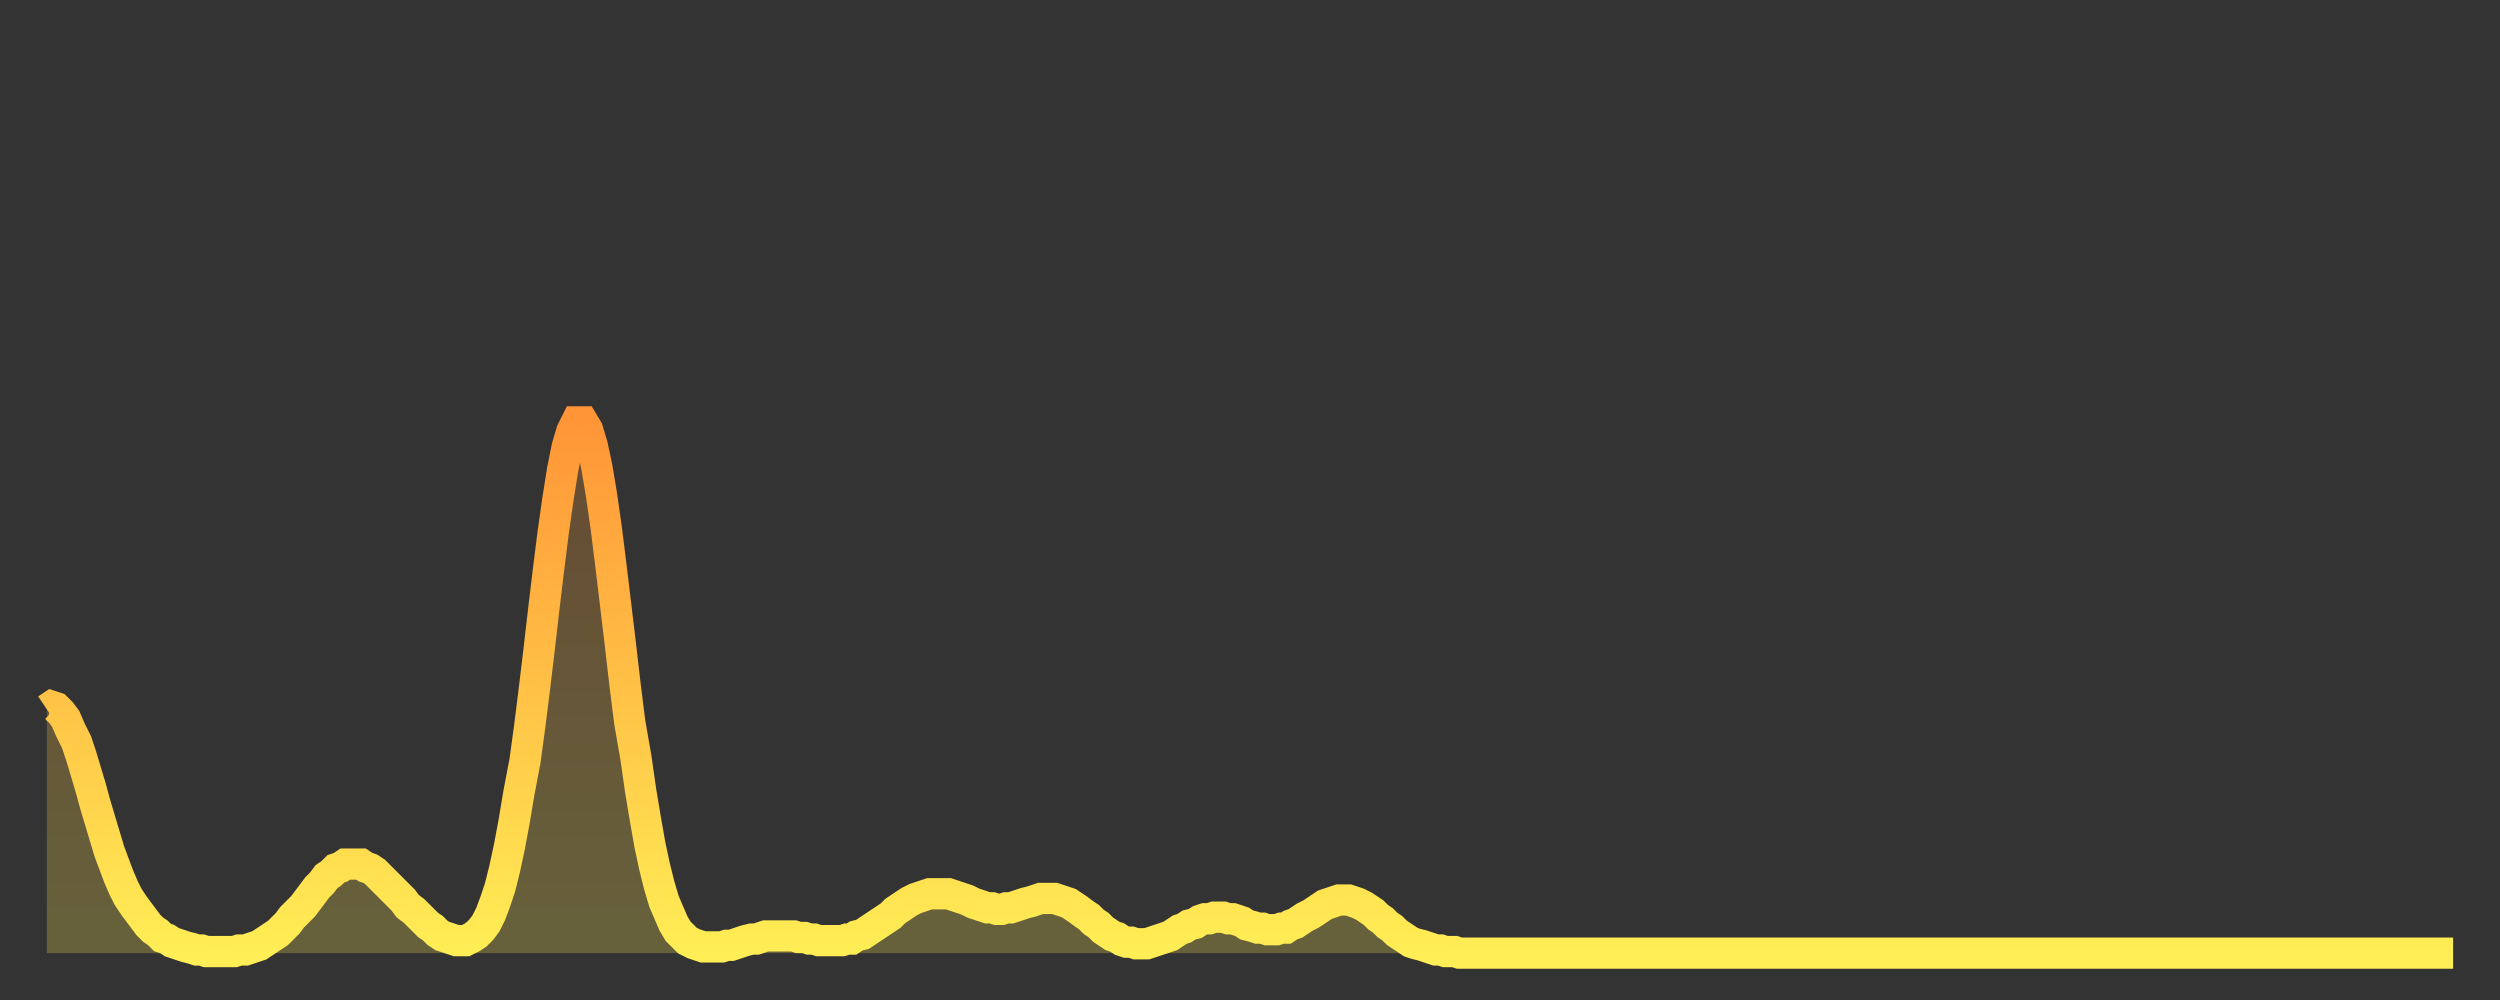
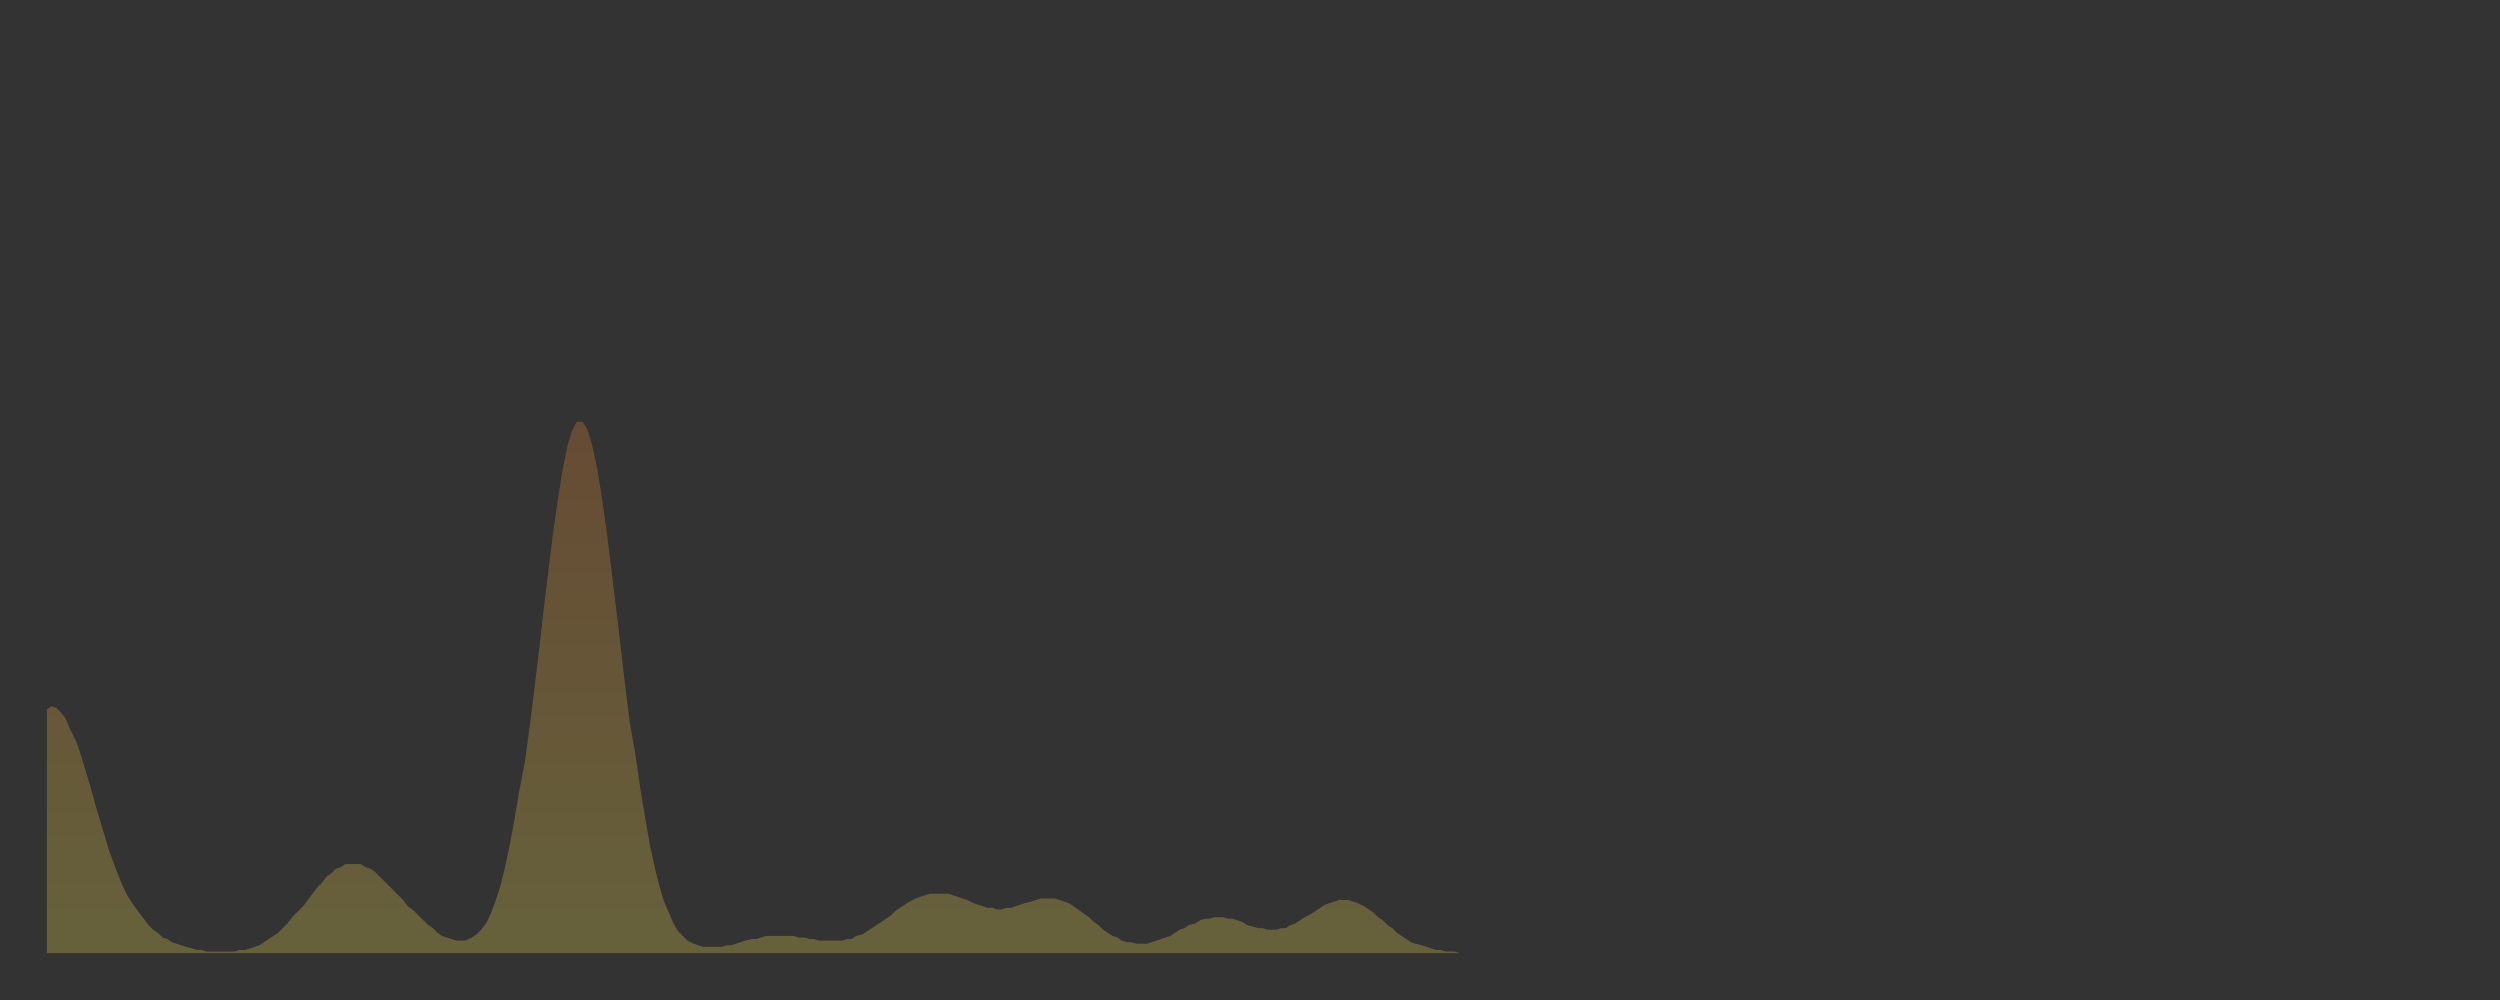
<svg xmlns="http://www.w3.org/2000/svg" baseProfile="full" height="64" version="1.1" width="160">
  <rect width="100%" height="100%" fill="#333333" stroke="none" />
  <defs>
    <linearGradient id="id288444" x1="0" x2="0" y1="0" y2="1">
      <stop offset="0%" stop-color="#ff9537" />
      <stop offset="50%" stop-color="#ffc146" />
      <stop offset="100%" stop-color="#ffee55" />
    </linearGradient>
  </defs>
  <g transform="translate(3,3)">
    <g>
-       <path d="M 0.0 42.4 0.3 42.2 0.6 42.3 0.9 42.6 1.2 43.0 1.5 43.7 1.9 44.5 2.2 45.4 2.5 46.4 2.8 47.4 3.1 48.5 3.4 49.5 3.7 50.5 4.0 51.5 4.3 52.3 4.6 53.1 4.9 53.8 5.2 54.4 5.6 55.0 5.9 55.4 6.2 55.8 6.5 56.2 6.8 56.5 7.1 56.7 7.4 57.0 7.7 57.1 8.0 57.3 8.3 57.4 8.6 57.5 8.9 57.6 9.3 57.7 9.6 57.8 9.9 57.8 10.2 57.9 10.5 57.9 10.8 57.9 11.1 57.9 11.4 57.9 11.7 57.9 12.0 57.9 12.3 57.8 12.7 57.8 13.0 57.7 13.3 57.6 13.6 57.5 13.9 57.3 14.2 57.1 14.5 56.9 14.8 56.7 15.1 56.4 15.4 56.1 15.7 55.7 16.0 55.4 16.4 55.0 16.7 54.6 17.0 54.2 17.3 53.8 17.6 53.5 17.9 53.1 18.2 52.9 18.5 52.6 18.8 52.5 19.1 52.3 19.4 52.3 19.8 52.3 20.1 52.3 20.4 52.5 20.7 52.6 21.0 52.8 21.3 53.1 21.6 53.4 21.9 53.7 22.2 54.0 22.5 54.3 22.8 54.6 23.1 55.0 23.5 55.3 23.8 55.6 24.1 55.9 24.4 56.2 24.7 56.4 25.0 56.7 25.3 56.9 25.6 57.0 25.9 57.1 26.2 57.2 26.5 57.2 26.8 57.2 27.2 57.0 27.5 56.8 27.8 56.5 28.1 56.1 28.4 55.5 28.7 54.7 29.0 53.8 29.3 52.6 29.6 51.2 29.9 49.6 30.2 47.8 30.6 45.7 30.9 43.5 31.2 41.1 31.5 38.6 31.8 36.0 32.1 33.5 32.4 31.1 32.7 29.0 33.0 27.1 33.3 25.6 33.6 24.6 33.9 24.0 34.3 24.0 34.6 24.5 34.9 25.5 35.2 26.9 35.5 28.7 35.8 30.8 36.1 33.2 36.4 35.7 36.7 38.2 37.0 40.8 37.3 43.2 37.7 45.5 38.0 47.6 38.3 49.4 38.6 51.1 38.9 52.5 39.2 53.7 39.5 54.7 39.8 55.4 40.1 56.1 40.4 56.6 40.7 56.9 41.0 57.2 41.4 57.4 41.7 57.5 42.0 57.6 42.3 57.6 42.6 57.6 42.9 57.6 43.2 57.6 43.5 57.5 43.8 57.5 44.1 57.4 44.4 57.3 44.7 57.2 45.1 57.1 45.4 57.1 45.7 57.0 46.0 56.9 46.3 56.9 46.6 56.9 46.9 56.9 47.2 56.9 47.5 56.9 47.8 56.9 48.1 57.0 48.5 57.0 48.8 57.1 49.1 57.1 49.4 57.2 49.7 57.2 50.0 57.2 50.3 57.2 50.6 57.2 50.9 57.2 51.2 57.1 51.5 57.1 51.8 56.9 52.2 56.8 52.5 56.6 52.8 56.4 53.1 56.2 53.4 56.0 53.7 55.8 54.0 55.6 54.3 55.3 54.6 55.1 54.9 54.9 55.2 54.7 55.6 54.5 55.9 54.4 56.2 54.3 56.5 54.2 56.8 54.2 57.1 54.2 57.4 54.2 57.7 54.2 58.0 54.3 58.3 54.4 58.6 54.5 58.9 54.6 59.3 54.8 59.6 54.9 59.9 55.0 60.2 55.1 60.5 55.1 60.8 55.2 61.1 55.2 61.4 55.1 61.7 55.1 62.0 55.0 62.3 54.9 62.6 54.8 63.0 54.7 63.3 54.6 63.6 54.5 63.9 54.5 64.2 54.5 64.5 54.5 64.8 54.6 65.1 54.7 65.4 54.8 65.7 55.0 66.0 55.2 66.4 55.5 66.7 55.7 67.0 56.0 67.3 56.2 67.6 56.5 67.9 56.7 68.2 56.9 68.5 57.0 68.8 57.2 69.1 57.3 69.4 57.3 69.7 57.4 70.1 57.4 70.4 57.4 70.7 57.3 71.0 57.2 71.3 57.1 71.6 57.0 71.9 56.9 72.2 56.7 72.5 56.5 72.8 56.4 73.1 56.2 73.5 56.1 73.8 55.9 74.1 55.8 74.4 55.8 74.7 55.7 75.0 55.7 75.3 55.7 75.6 55.8 75.9 55.8 76.2 55.9 76.5 56.0 76.8 56.2 77.2 56.3 77.5 56.4 77.8 56.4 78.1 56.5 78.4 56.5 78.7 56.5 79.0 56.4 79.3 56.4 79.6 56.2 79.9 56.1 80.2 55.9 80.5 55.7 80.9 55.5 81.2 55.3 81.5 55.1 81.8 54.9 82.1 54.8 82.4 54.7 82.7 54.6 83.0 54.6 83.3 54.6 83.6 54.7 83.9 54.8 84.3 55.0 84.6 55.2 84.9 55.4 85.2 55.7 85.5 55.9 85.8 56.2 86.1 56.4 86.4 56.7 86.7 56.9 87.0 57.1 87.3 57.3 87.6 57.4 88.0 57.5 88.3 57.6 88.6 57.7 88.9 57.8 89.2 57.8 89.5 57.9 89.8 57.9 90.1 57.9 90.4 58.0 90.7 58.0 91.0 58.0 91.4 58.0 91.7 58.0 92.0 58.0 92.3 58.0 92.6 58.0 92.9 58.0 93.2 58.0 93.5 58.0 93.8 58.0 94.1 58.0 94.4 58.0 94.7 58.0 95.1 58.0 95.4 58.0 95.7 58.0 96.0 58.0 96.3 58.0 96.6 58.0 96.9 58.0 97.2 58.0 97.5 58.0 97.8 58.0 98.1 58.0 98.4 58.0 98.8 58.0 99.1 58.0 99.4 58.0 99.7 58.0 100.0 58.0 100.3 58.0 100.6 58.0 100.9 58.0 101.2 58.0 101.5 58.0 101.8 58.0 102.2 58.0 102.5 58.0 102.8 58.0 103.1 58.0 103.4 58.0 103.7 58.0 104.0 58.0 104.3 58.0 104.6 58.0 104.9 58.0 105.2 58.0 105.5 58.0 105.9 58.0 106.2 58.0 106.5 58.0 106.8 58.0 107.1 58.0 107.4 58.0 107.7 58.0 108.0 58.0 108.3 58.0 108.6 58.0 108.9 58.0 109.3 58.0 109.6 58.0 109.9 58.0 110.2 58.0 110.5 58.0 110.8 58.0 111.1 58.0 111.4 58.0 111.7 58.0 112.0 58.0 112.3 58.0 112.6 58.0 113.0 58.0 113.3 58.0 113.6 58.0 113.9 58.0 114.2 58.0 114.5 58.0 114.8 58.0 115.1 58.0 115.4 58.0 115.7 58.0 116.0 58.0 116.3 58.0 116.7 58.0 117.0 58.0 117.3 58.0 117.6 58.0 117.9 58.0 118.2 58.0 118.5 58.0 118.8 58.0 119.1 58.0 119.4 58.0 119.7 58.0 120.1 58.0 120.4 58.0 120.7 58.0 121.0 58.0 121.3 58.0 121.6 58.0 121.9 58.0 122.2 58.0 122.5 58.0 122.8 58.0 123.1 58.0 123.4 58.0 123.8 58.0 124.1 58.0 124.4 58.0 124.7 58.0 125.0 58.0 125.3 58.0 125.6 58.0 125.9 58.0 126.2 58.0 126.5 58.0 126.8 58.0 127.2 58.0 127.5 58.0 127.8 58.0 128.1 58.0 128.4 58.0 128.7 58.0 129.0 58.0 129.3 58.0 129.6 58.0 129.9 58.0 130.2 58.0 130.5 58.0 130.9 58.0 131.2 58.0 131.5 58.0 131.8 58.0 132.1 58.0 132.4 58.0 132.7 58.0 133.0 58.0 133.3 58.0 133.6 58.0 133.9 58.0 134.2 58.0 134.6 58.0 134.9 58.0 135.2 58.0 135.5 58.0 135.8 58.0 136.1 58.0 136.4 58.0 136.7 58.0 137.0 58.0 137.3 58.0 137.6 58.0 138.0 58.0 138.3 58.0 138.6 58.0 138.9 58.0 139.2 58.0 139.5 58.0 139.8 58.0 140.1 58.0 140.4 58.0 140.7 58.0 141.0 58.0 141.3 58.0 141.7 58.0 142.0 58.0 142.3 58.0 142.6 58.0 142.9 58.0 143.2 58.0 143.5 58.0 143.8 58.0 144.1 58.0 144.4 58.0 144.7 58.0 145.1 58.0 145.4 58.0 145.7 58.0 146.0 58.0 146.3 58.0 146.6 58.0 146.9 58.0 147.2 58.0 147.5 58.0 147.8 58.0 148.1 58.0 148.4 58.0 148.8 58.0 149.1 58.0 149.4 58.0 149.7 58.0 150.0 58.0 150.3 58.0 150.6 58.0 150.9 58.0 151.2 58.0 151.5 58.0 151.8 58.0 152.1 58.0 152.5 58.0 152.8 58.0 153.1 58.0 153.4 58.0 153.7 58.0 154.0 58.0" fill="none" id="graph-curve" opacity="1" stroke="url(#id288444)" stroke-width="2" />
      <path d="M 0 58 L 0.0 42.4 0.3 42.2 0.6 42.3 0.9 42.6 1.2 43.0 1.5 43.7 1.9 44.5 2.2 45.4 2.5 46.4 2.8 47.4 3.1 48.5 3.4 49.5 3.7 50.5 4.0 51.5 4.3 52.3 4.6 53.1 4.9 53.8 5.2 54.4 5.6 55.0 5.9 55.4 6.2 55.8 6.5 56.2 6.8 56.5 7.1 56.7 7.4 57.0 7.7 57.1 8.0 57.3 8.3 57.4 8.6 57.5 8.9 57.6 9.3 57.7 9.6 57.8 9.9 57.8 10.2 57.9 10.5 57.9 10.8 57.9 11.1 57.9 11.4 57.9 11.7 57.9 12.0 57.9 12.3 57.8 12.7 57.8 13.0 57.7 13.3 57.6 13.6 57.5 13.9 57.3 14.2 57.1 14.5 56.9 14.8 56.7 15.1 56.4 15.4 56.1 15.7 55.7 16.0 55.4 16.4 55.0 16.7 54.6 17.0 54.2 17.3 53.8 17.6 53.5 17.9 53.1 18.2 52.9 18.5 52.6 18.8 52.5 19.1 52.3 19.4 52.3 19.8 52.3 20.1 52.3 20.4 52.5 20.7 52.6 21.0 52.8 21.3 53.1 21.6 53.4 21.9 53.7 22.2 54.0 22.5 54.3 22.8 54.6 23.1 55.0 23.5 55.3 23.8 55.6 24.1 55.9 24.4 56.2 24.7 56.4 25.0 56.7 25.3 56.9 25.6 57.0 25.9 57.1 26.2 57.2 26.5 57.2 26.8 57.2 27.2 57.0 27.5 56.8 27.8 56.5 28.1 56.1 28.4 55.5 28.7 54.7 29.0 53.8 29.3 52.6 29.6 51.2 29.9 49.6 30.2 47.8 30.6 45.7 30.9 43.5 31.2 41.1 31.5 38.6 31.8 36.0 32.1 33.5 32.4 31.1 32.7 29.0 33.0 27.1 33.3 25.6 33.6 24.6 33.9 24.0 34.3 24.0 34.6 24.5 34.9 25.5 35.2 26.9 35.5 28.7 35.8 30.8 36.1 33.2 36.4 35.7 36.7 38.2 37.0 40.8 37.3 43.2 37.7 45.5 38.0 47.6 38.3 49.4 38.6 51.1 38.9 52.5 39.2 53.7 39.5 54.7 39.8 55.4 40.1 56.1 40.4 56.6 40.7 56.9 41.0 57.2 41.4 57.4 41.7 57.5 42.0 57.6 42.3 57.6 42.6 57.6 42.9 57.6 43.2 57.6 43.5 57.5 43.8 57.5 44.1 57.4 44.4 57.3 44.7 57.2 45.1 57.1 45.4 57.1 45.7 57.0 46.0 56.9 46.3 56.9 46.6 56.9 46.9 56.9 47.2 56.9 47.5 56.9 47.8 56.9 48.1 57.0 48.5 57.0 48.8 57.1 49.1 57.1 49.4 57.2 49.7 57.2 50.0 57.2 50.3 57.2 50.6 57.2 50.9 57.2 51.2 57.1 51.5 57.1 51.8 56.9 52.2 56.8 52.5 56.6 52.8 56.4 53.1 56.2 53.4 56.0 53.7 55.8 54.0 55.6 54.3 55.3 54.6 55.1 54.9 54.9 55.2 54.7 55.6 54.5 55.9 54.4 56.2 54.3 56.5 54.2 56.8 54.2 57.1 54.2 57.4 54.2 57.7 54.2 58.0 54.3 58.3 54.4 58.6 54.5 58.9 54.6 59.3 54.8 59.6 54.9 59.9 55.0 60.2 55.1 60.5 55.1 60.8 55.2 61.1 55.2 61.4 55.1 61.7 55.1 62.0 55.0 62.3 54.9 62.6 54.8 63.0 54.7 63.3 54.6 63.6 54.5 63.9 54.5 64.2 54.5 64.5 54.5 64.8 54.6 65.1 54.7 65.4 54.8 65.7 55.0 66.0 55.2 66.4 55.5 66.7 55.7 67.0 56.0 67.3 56.2 67.6 56.5 67.9 56.7 68.2 56.9 68.5 57.0 68.8 57.2 69.1 57.3 69.4 57.3 69.7 57.4 70.1 57.4 70.4 57.4 70.7 57.3 71.0 57.2 71.3 57.1 71.6 57.0 71.9 56.9 72.2 56.7 72.5 56.5 72.8 56.4 73.1 56.2 73.5 56.1 73.8 55.9 74.1 55.8 74.4 55.8 74.7 55.7 75.0 55.7 75.3 55.7 75.6 55.8 75.9 55.8 76.2 55.9 76.5 56.0 76.8 56.2 77.2 56.3 77.5 56.4 77.8 56.4 78.1 56.5 78.4 56.5 78.7 56.5 79.0 56.4 79.3 56.4 79.6 56.2 79.9 56.1 80.2 55.9 80.5 55.7 80.9 55.5 81.2 55.3 81.5 55.1 81.8 54.9 82.1 54.8 82.4 54.7 82.7 54.6 83.0 54.6 83.3 54.6 83.6 54.7 83.9 54.8 84.3 55.0 84.6 55.2 84.9 55.4 85.2 55.7 85.5 55.9 85.8 56.2 86.1 56.4 86.4 56.7 86.7 56.9 87.0 57.1 87.3 57.3 87.6 57.4 88.0 57.5 88.3 57.6 88.6 57.7 88.9 57.8 89.2 57.8 89.5 57.9 89.8 57.9 90.1 57.9 90.4 58.0 90.7 58.0 91.0 58.0 91.4 58.0 91.7 58.0 92.0 58.0 92.3 58.0 92.6 58.0 92.9 58.0 93.2 58.0 93.5 58.0 93.8 58.0 94.1 58.0 94.4 58.0 94.7 58.0 95.1 58.0 95.4 58.0 95.7 58.0 96.0 58.0 96.3 58.0 96.6 58.0 96.9 58.0 97.2 58.0 97.5 58.0 97.8 58.0 98.1 58.0 98.4 58.0 98.8 58.0 99.1 58.0 99.4 58.0 99.7 58.0 100.0 58.0 100.3 58.0 100.6 58.0 100.9 58.0 101.2 58.0 101.5 58.0 101.8 58.0 102.2 58.0 102.5 58.0 102.8 58.0 103.1 58.0 103.4 58.0 103.7 58.0 104.0 58.0 104.3 58.0 104.6 58.0 104.9 58.0 105.2 58.0 105.5 58.0 105.9 58.0 106.2 58.0 106.5 58.0 106.8 58.0 107.1 58.0 107.4 58.0 107.7 58.0 108.0 58.0 108.3 58.0 108.6 58.0 108.9 58.0 109.3 58.0 109.6 58.0 109.9 58.0 110.2 58.0 110.5 58.0 110.8 58.0 111.1 58.0 111.4 58.0 111.7 58.0 112.0 58.0 112.3 58.0 112.6 58.0 113.0 58.0 113.3 58.0 113.6 58.0 113.9 58.0 114.2 58.0 114.5 58.0 114.8 58.0 115.1 58.0 115.4 58.0 115.7 58.0 116.0 58.0 116.3 58.0 116.7 58.0 117.0 58.0 117.3 58.0 117.6 58.0 117.9 58.0 118.2 58.0 118.5 58.0 118.8 58.0 119.1 58.0 119.4 58.0 119.7 58.0 120.1 58.0 120.4 58.0 120.7 58.0 121.0 58.0 121.3 58.0 121.6 58.0 121.9 58.0 122.2 58.0 122.5 58.0 122.8 58.0 123.1 58.0 123.4 58.0 123.8 58.0 124.1 58.0 124.4 58.0 124.7 58.0 125.0 58.0 125.3 58.0 125.6 58.0 125.9 58.0 126.2 58.0 126.5 58.0 126.8 58.0 127.2 58.0 127.5 58.0 127.8 58.0 128.1 58.0 128.4 58.0 128.7 58.0 129.0 58.0 129.3 58.0 129.6 58.0 129.9 58.0 130.2 58.0 130.5 58.0 130.9 58.0 131.2 58.0 131.5 58.0 131.8 58.0 132.1 58.0 132.4 58.0 132.7 58.0 133.0 58.0 133.3 58.0 133.6 58.0 133.9 58.0 134.2 58.0 134.6 58.0 134.9 58.0 135.2 58.0 135.5 58.0 135.8 58.0 136.1 58.0 136.4 58.0 136.7 58.0 137.0 58.0 137.3 58.0 137.6 58.0 138.0 58.0 138.3 58.0 138.6 58.0 138.9 58.0 139.2 58.0 139.5 58.0 139.8 58.0 140.1 58.0 140.4 58.0 140.7 58.0 141.0 58.0 141.3 58.0 141.7 58.0 142.0 58.0 142.3 58.0 142.6 58.0 142.9 58.0 143.2 58.0 143.5 58.0 143.8 58.0 144.1 58.0 144.4 58.0 144.7 58.0 145.1 58.0 145.4 58.0 145.7 58.0 146.0 58.0 146.3 58.0 146.6 58.0 146.9 58.0 147.2 58.0 147.5 58.0 147.8 58.0 148.1 58.0 148.4 58.0 148.8 58.0 149.1 58.0 149.4 58.0 149.7 58.0 150.0 58.0 150.3 58.0 150.6 58.0 150.9 58.0 151.2 58.0 151.5 58.0 151.8 58.0 152.1 58.0 152.5 58.0 152.8 58.0 153.1 58.0 153.4 58.0 153.7 58.0 154.0 58.0 154 58" fill="url(#id288444)" fill-opacity=".25" id="graph-shadow" />
    </g>
  </g>
</svg>